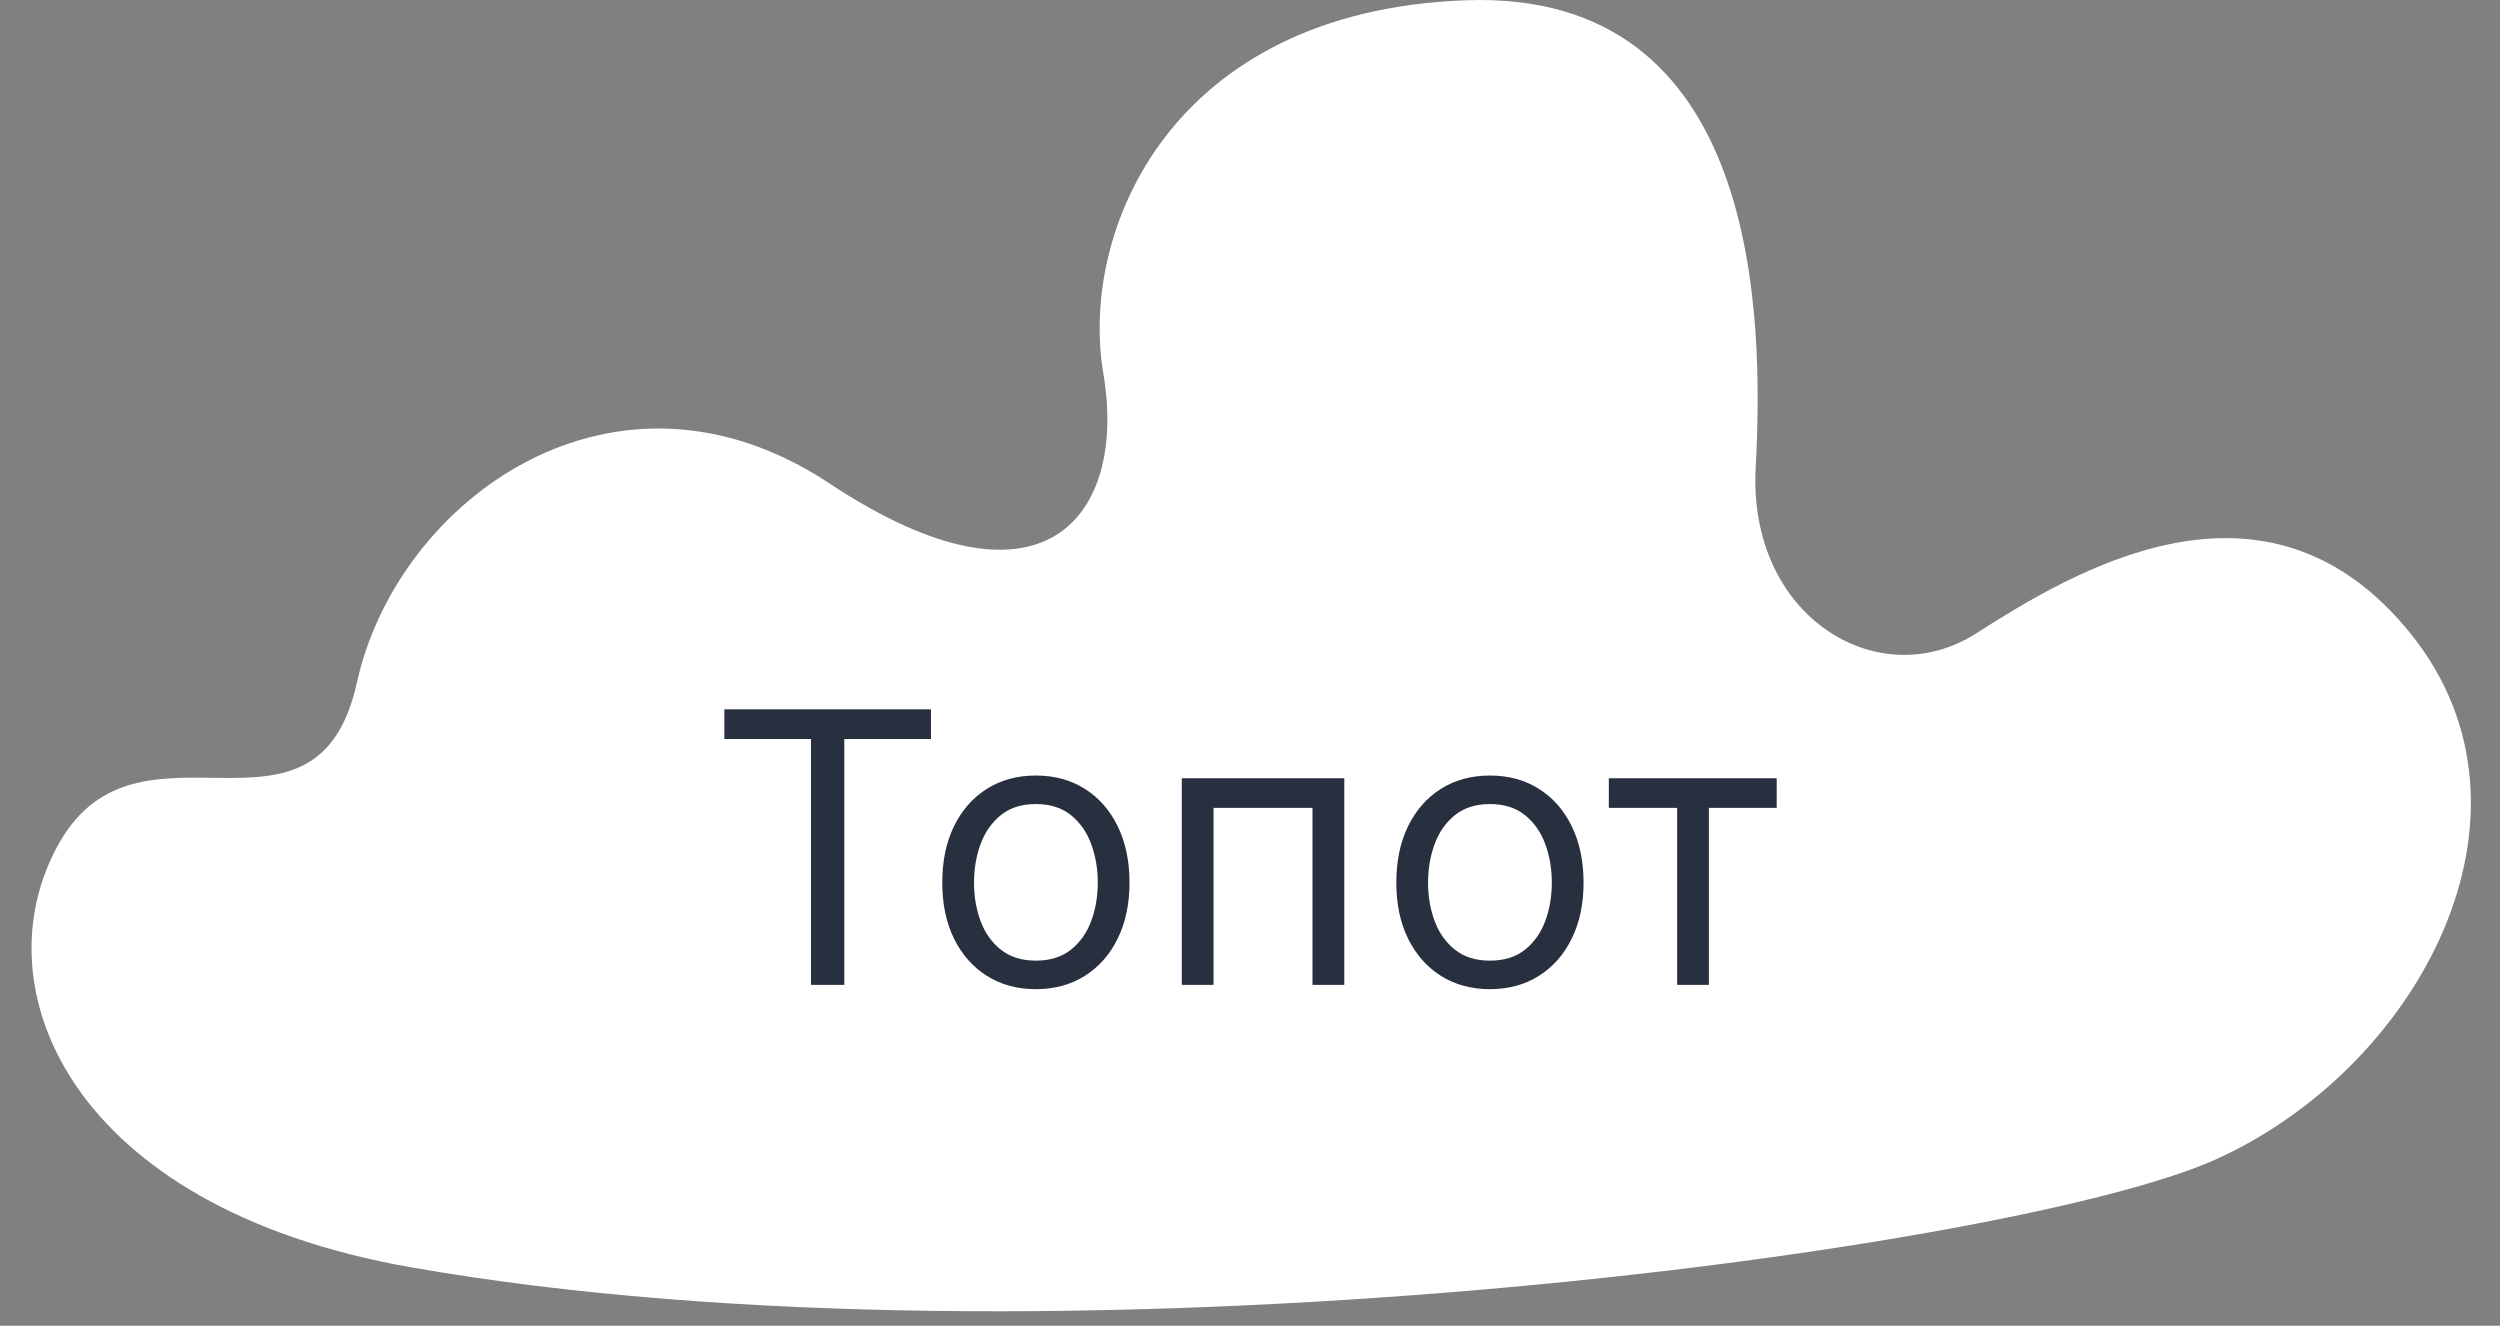
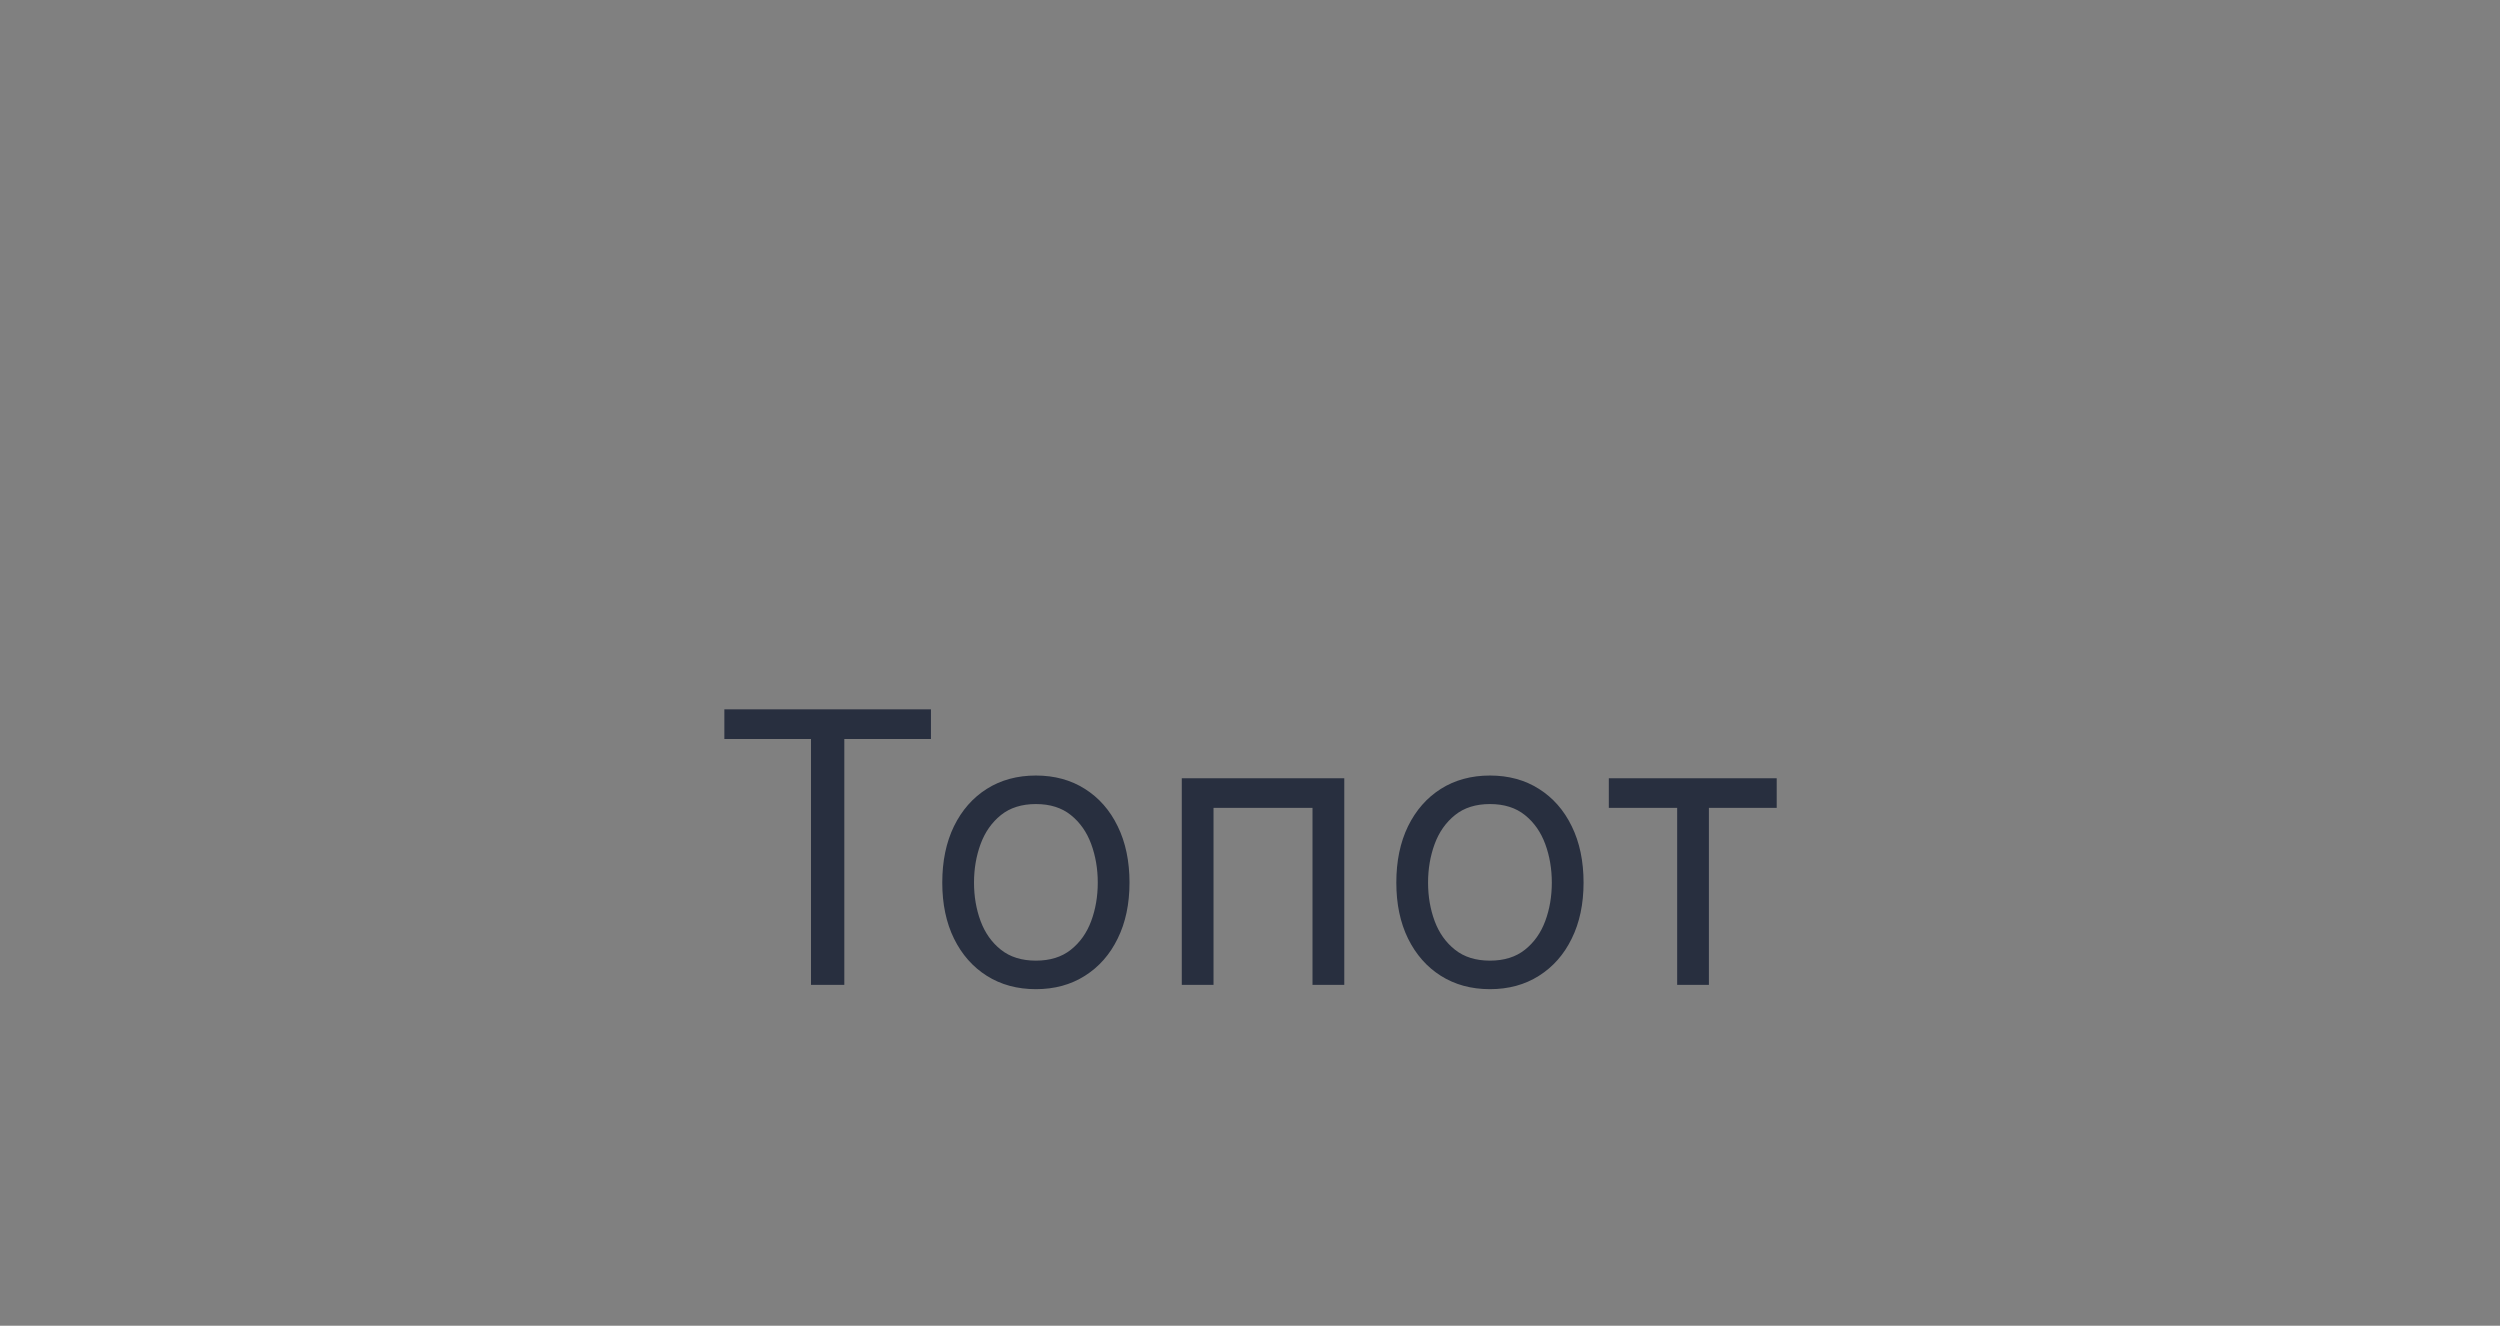
<svg xmlns="http://www.w3.org/2000/svg" width="66" height="35" viewBox="0 0 66 35" fill="none">
  <rect x="0" y="0" width="66" height="35" fill="#808080" stroke="none" />
-   <path d="M10.845 33.456C1.796 31.866 -0.565 26.015 1.561 22.259C3.687 18.503 8.357 22.839 9.424 18.014C10.491 13.188 16.23 9.007 21.899 12.763C27.569 16.519 29.765 13.613 29.128 9.857C28.491 6.101 30.901 0.29 38.696 0.007C46.491 -0.277 46.562 8.369 46.35 12.338C46.138 16.307 49.609 18.355 52.16 16.728C54.712 15.102 59.815 11.977 63.641 16.728C67.468 21.479 63.853 28.212 58.468 30.621C53.081 33.03 27.782 36.432 10.845 33.456Z" fill="white" />
  <path d="M19.123 19.509V18.727H24.577V19.509H22.29V26H21.41V19.509H19.123ZM27.348 26.114C26.855 26.114 26.423 25.996 26.052 25.762C25.682 25.528 25.393 25.2 25.185 24.778C24.979 24.357 24.876 23.865 24.876 23.301C24.876 22.733 24.979 22.237 25.185 21.813C25.393 21.389 25.682 21.06 26.052 20.826C26.423 20.592 26.855 20.474 27.348 20.474C27.84 20.474 28.271 20.592 28.64 20.826C29.012 21.06 29.301 21.389 29.507 21.813C29.715 22.237 29.819 22.733 29.819 23.301C29.819 23.865 29.715 24.357 29.507 24.778C29.301 25.2 29.012 25.528 28.64 25.762C28.271 25.996 27.84 26.114 27.348 26.114ZM27.348 25.361C27.722 25.361 28.03 25.265 28.271 25.073C28.513 24.881 28.691 24.629 28.807 24.317C28.923 24.004 28.981 23.666 28.981 23.301C28.981 22.937 28.923 22.597 28.807 22.282C28.691 21.967 28.513 21.713 28.271 21.518C28.03 21.324 27.722 21.227 27.348 21.227C26.974 21.227 26.666 21.324 26.424 21.518C26.183 21.713 26.004 21.967 25.888 22.282C25.772 22.597 25.714 22.937 25.714 23.301C25.714 23.666 25.772 24.004 25.888 24.317C26.004 24.629 26.183 24.881 26.424 25.073C26.666 25.265 26.974 25.361 27.348 25.361ZM31.199 26V20.546H35.489V26H34.65V21.327H32.037V26H31.199ZM39.335 26.114C38.843 26.114 38.41 25.996 38.039 25.762C37.669 25.528 37.381 25.2 37.172 24.778C36.966 24.357 36.863 23.865 36.863 23.301C36.863 22.733 36.966 22.237 37.172 21.813C37.381 21.389 37.669 21.06 38.039 20.826C38.41 20.592 38.843 20.474 39.335 20.474C39.827 20.474 40.258 20.592 40.627 20.826C40.999 21.06 41.288 21.389 41.494 21.813C41.702 22.237 41.806 22.733 41.806 23.301C41.806 23.865 41.702 24.357 41.494 24.778C41.288 25.2 40.999 25.528 40.627 25.762C40.258 25.996 39.827 26.114 39.335 26.114ZM39.335 25.361C39.709 25.361 40.017 25.265 40.258 25.073C40.5 24.881 40.678 24.629 40.794 24.317C40.91 24.004 40.968 23.666 40.968 23.301C40.968 22.937 40.91 22.597 40.794 22.282C40.678 21.967 40.5 21.713 40.258 21.518C40.017 21.324 39.709 21.227 39.335 21.227C38.961 21.227 38.653 21.324 38.412 21.518C38.17 21.713 37.991 21.967 37.875 22.282C37.759 22.597 37.701 22.937 37.701 23.301C37.701 23.666 37.759 24.004 37.875 24.317C37.991 24.629 38.17 24.881 38.412 25.073C38.653 25.265 38.961 25.361 39.335 25.361ZM42.473 21.327V20.546H46.905V21.327H45.115V26H44.277V21.327H42.473Z" fill="#282F3F" />
</svg>